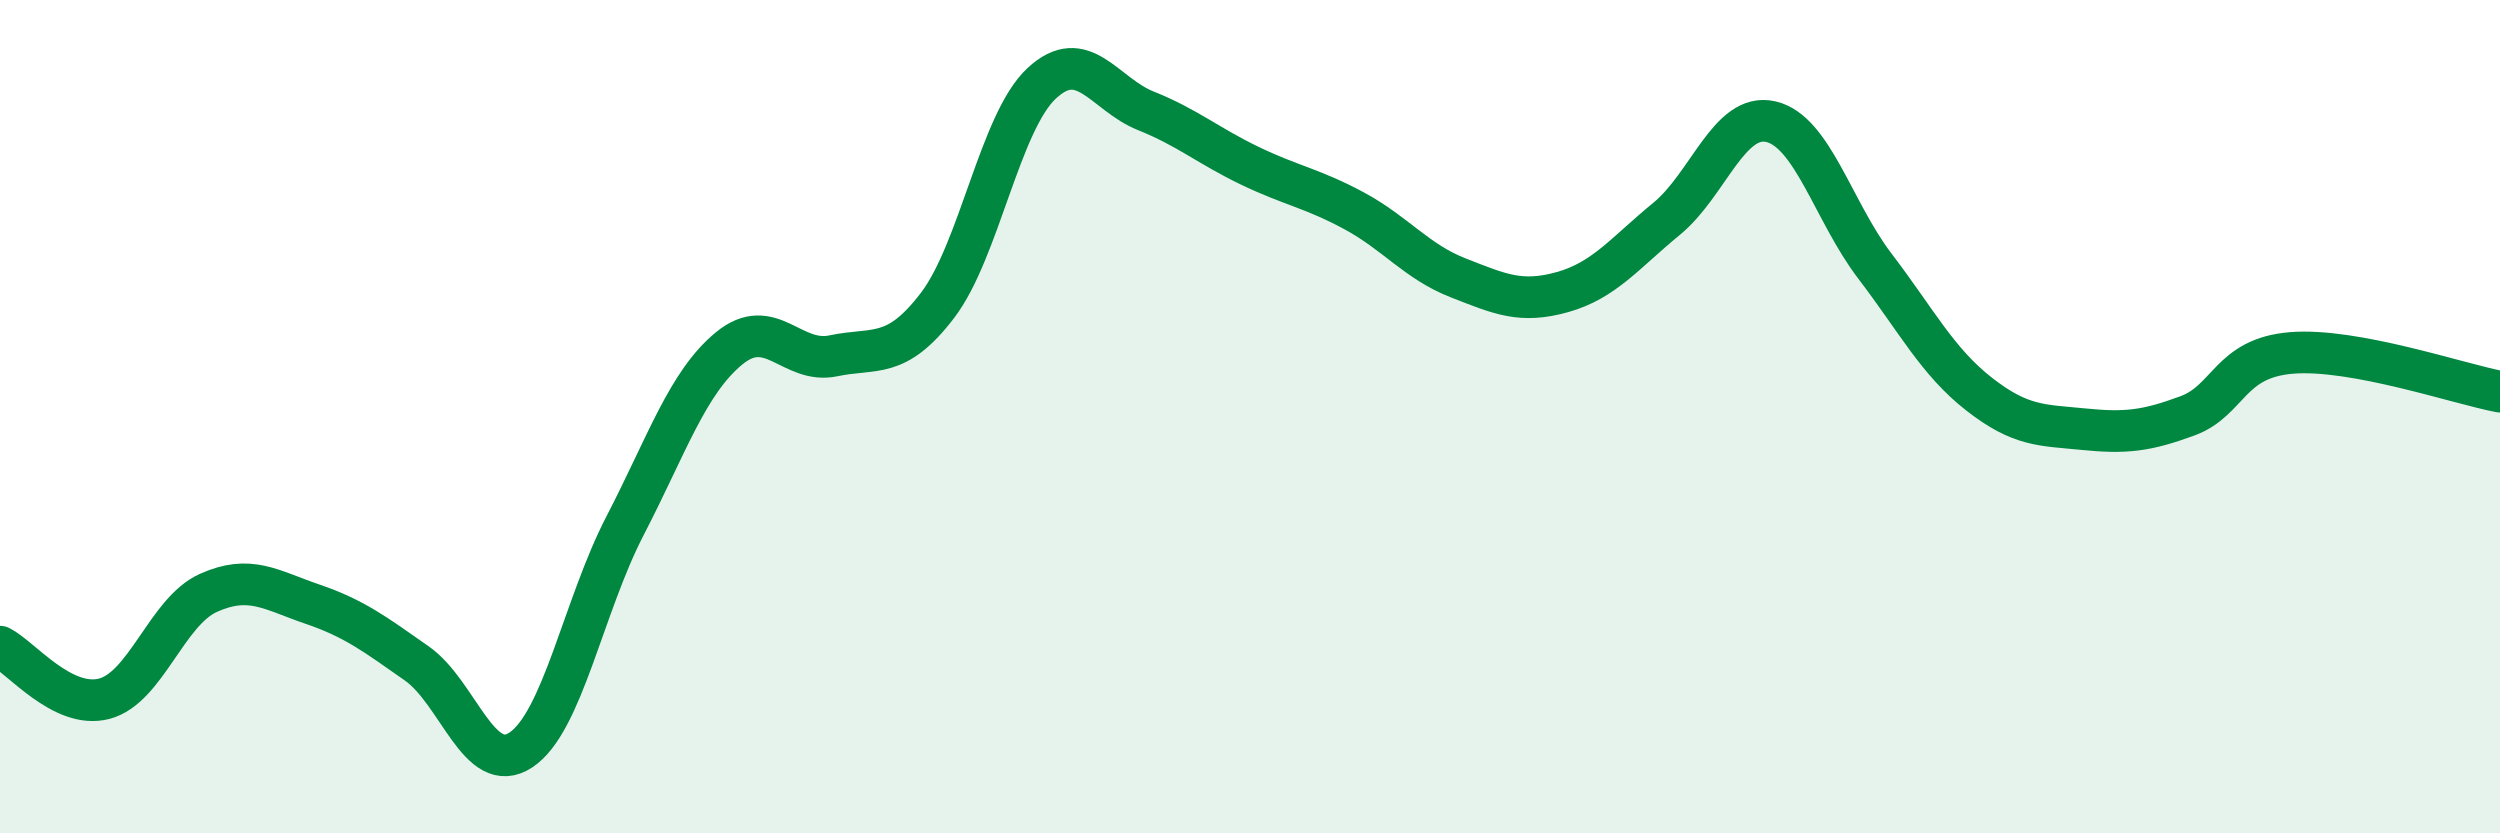
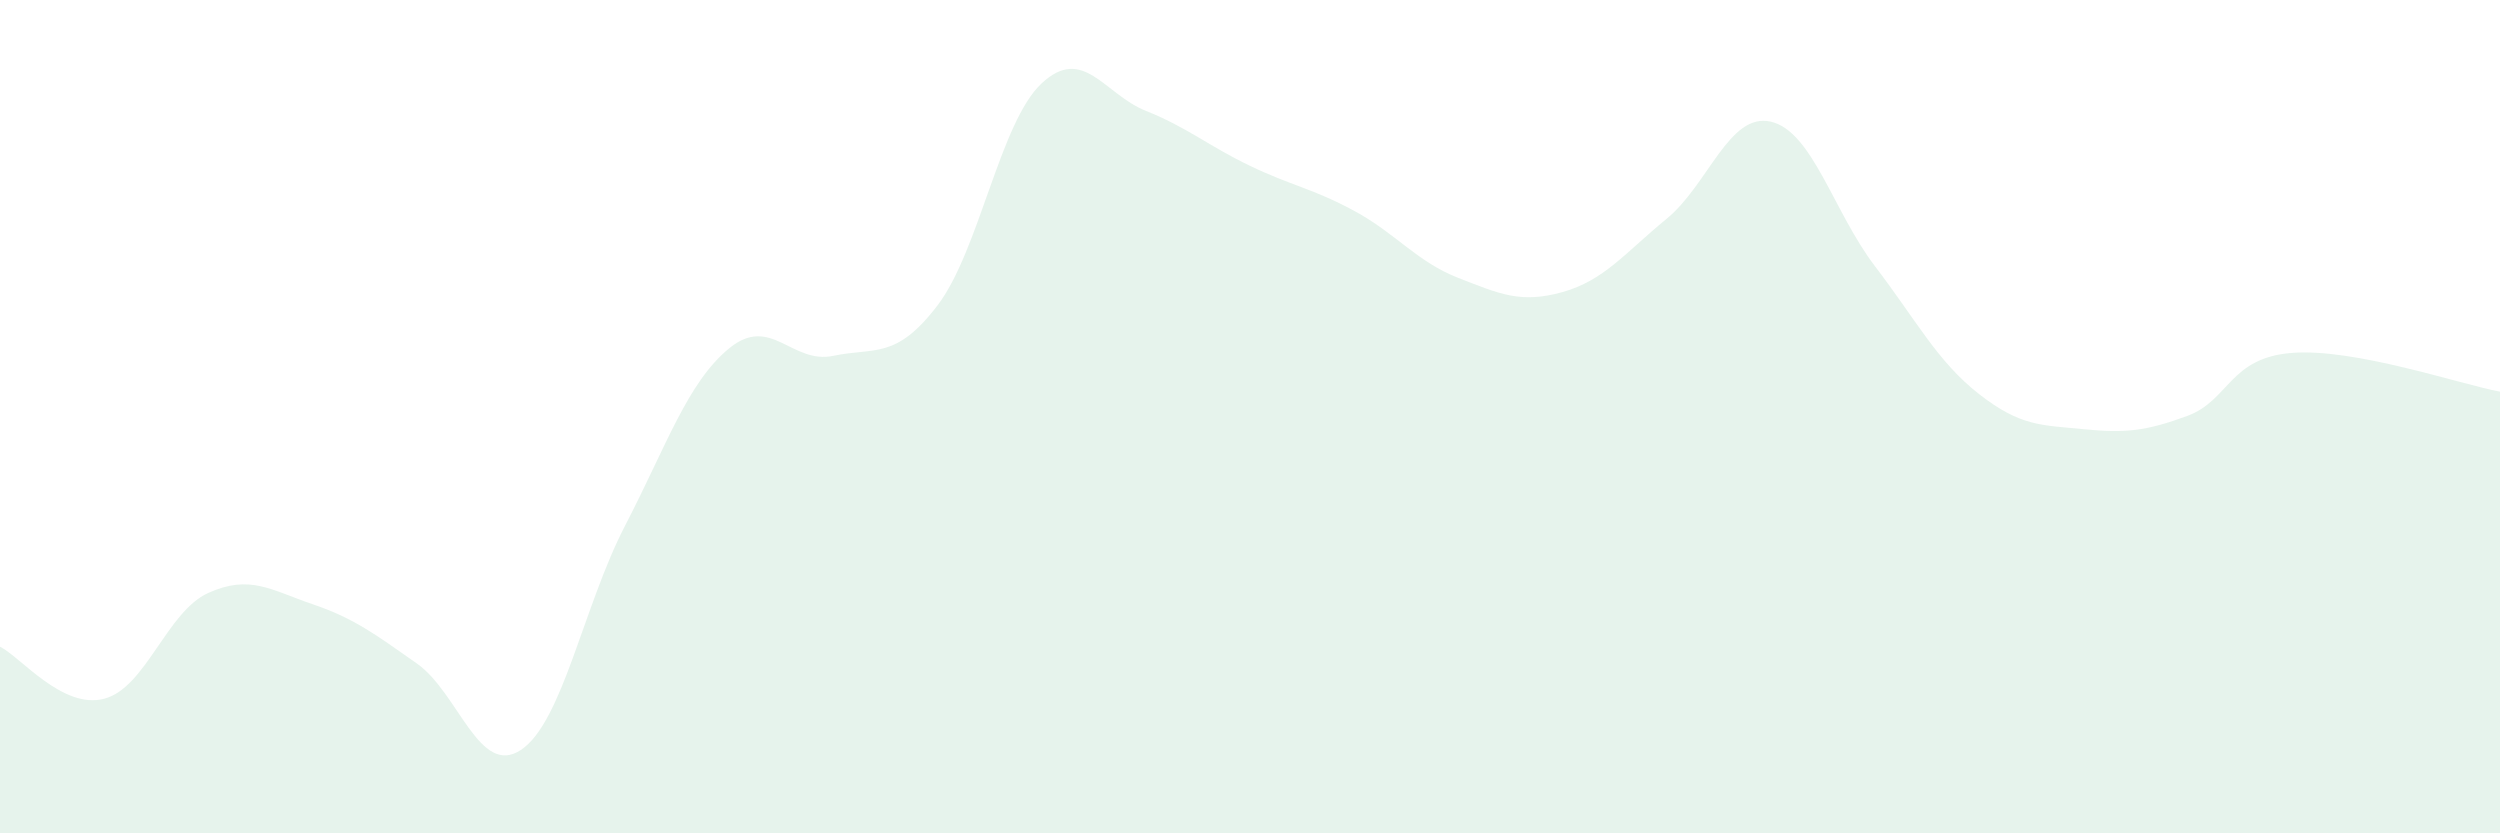
<svg xmlns="http://www.w3.org/2000/svg" width="60" height="20" viewBox="0 0 60 20">
  <path d="M 0,15.52 C 0.5,15.77 1.5,17.03 2.5,16.77 C 3.5,16.51 4,14.68 5,14.23 C 6,13.78 6.5,14.16 7.5,14.5 C 8.5,14.84 9,15.22 10,15.92 C 11,16.62 11.5,18.66 12.5,18 C 13.5,17.34 14,14.55 15,12.62 C 16,10.69 16.5,9.18 17.5,8.36 C 18.5,7.54 19,8.75 20,8.54 C 21,8.33 21.5,8.64 22.5,7.33 C 23.5,6.02 24,2.93 25,2 C 26,1.07 26.5,2.26 27.5,2.66 C 28.5,3.06 29,3.5 30,3.98 C 31,4.46 31.5,4.52 32.5,5.06 C 33.5,5.6 34,6.28 35,6.67 C 36,7.06 36.5,7.29 37.5,7.01 C 38.5,6.73 39,6.07 40,5.25 C 41,4.43 41.5,2.69 42.5,2.92 C 43.5,3.15 44,5.08 45,6.39 C 46,7.7 46.5,8.68 47.5,9.46 C 48.5,10.24 49,10.2 50,10.3 C 51,10.4 51.5,10.35 52.5,9.98 C 53.5,9.61 53.5,8.59 55,8.47 C 56.5,8.35 59,9.21 60,9.4L60 20L0 20Z" fill="#008740" opacity="0.1" stroke-linecap="round" stroke-linejoin="round" />
-   <path d="M 0,15.52 C 0.5,15.77 1.5,17.03 2.5,16.77 C 3.5,16.51 4,14.68 5,14.23 C 6,13.78 6.5,14.16 7.5,14.5 C 8.5,14.84 9,15.22 10,15.92 C 11,16.62 11.5,18.66 12.5,18 C 13.5,17.34 14,14.55 15,12.62 C 16,10.69 16.5,9.18 17.5,8.36 C 18.5,7.54 19,8.75 20,8.54 C 21,8.33 21.5,8.64 22.5,7.33 C 23.5,6.02 24,2.93 25,2 C 26,1.07 26.5,2.26 27.5,2.66 C 28.5,3.06 29,3.5 30,3.98 C 31,4.46 31.5,4.52 32.5,5.06 C 33.5,5.6 34,6.28 35,6.67 C 36,7.06 36.5,7.29 37.5,7.01 C 38.5,6.73 39,6.07 40,5.25 C 41,4.43 41.5,2.69 42.5,2.92 C 43.5,3.15 44,5.08 45,6.39 C 46,7.7 46.5,8.68 47.5,9.46 C 48.5,10.24 49,10.2 50,10.3 C 51,10.4 51.5,10.35 52.5,9.98 C 53.5,9.61 53.5,8.59 55,8.47 C 56.5,8.35 59,9.21 60,9.4" stroke="#008740" stroke-width="1" fill="none" stroke-linecap="round" stroke-linejoin="round" />
</svg>